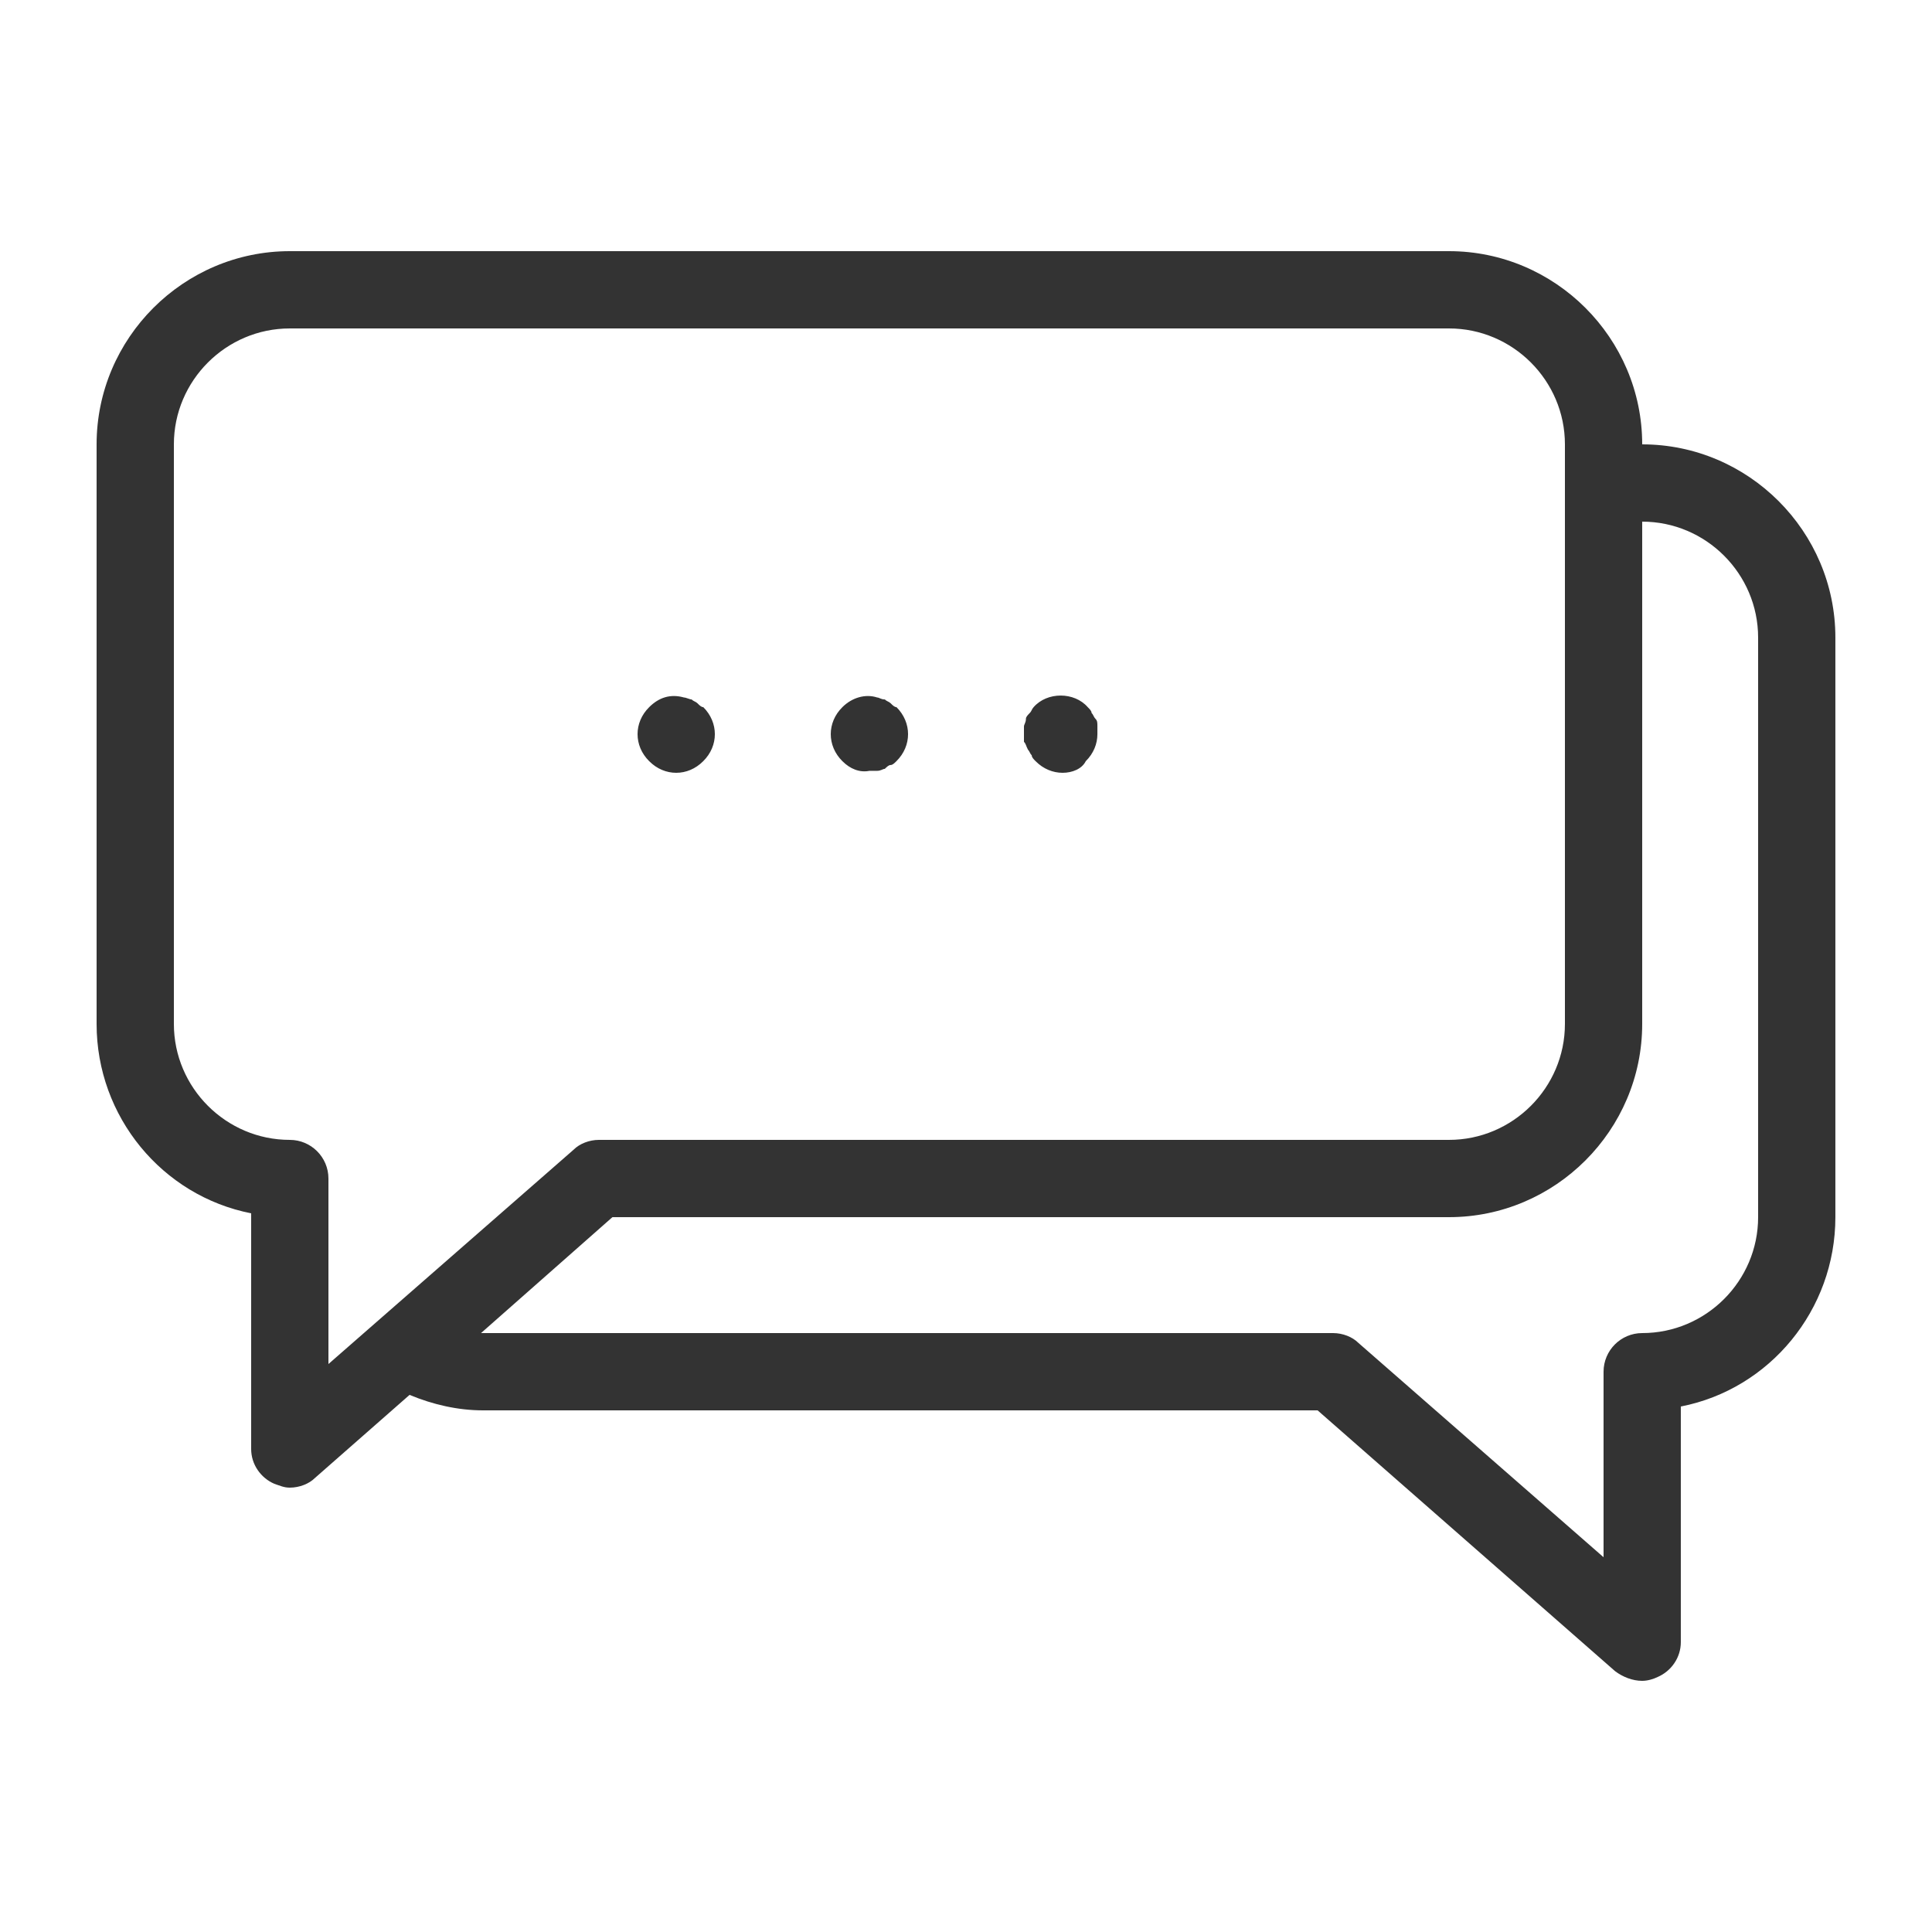
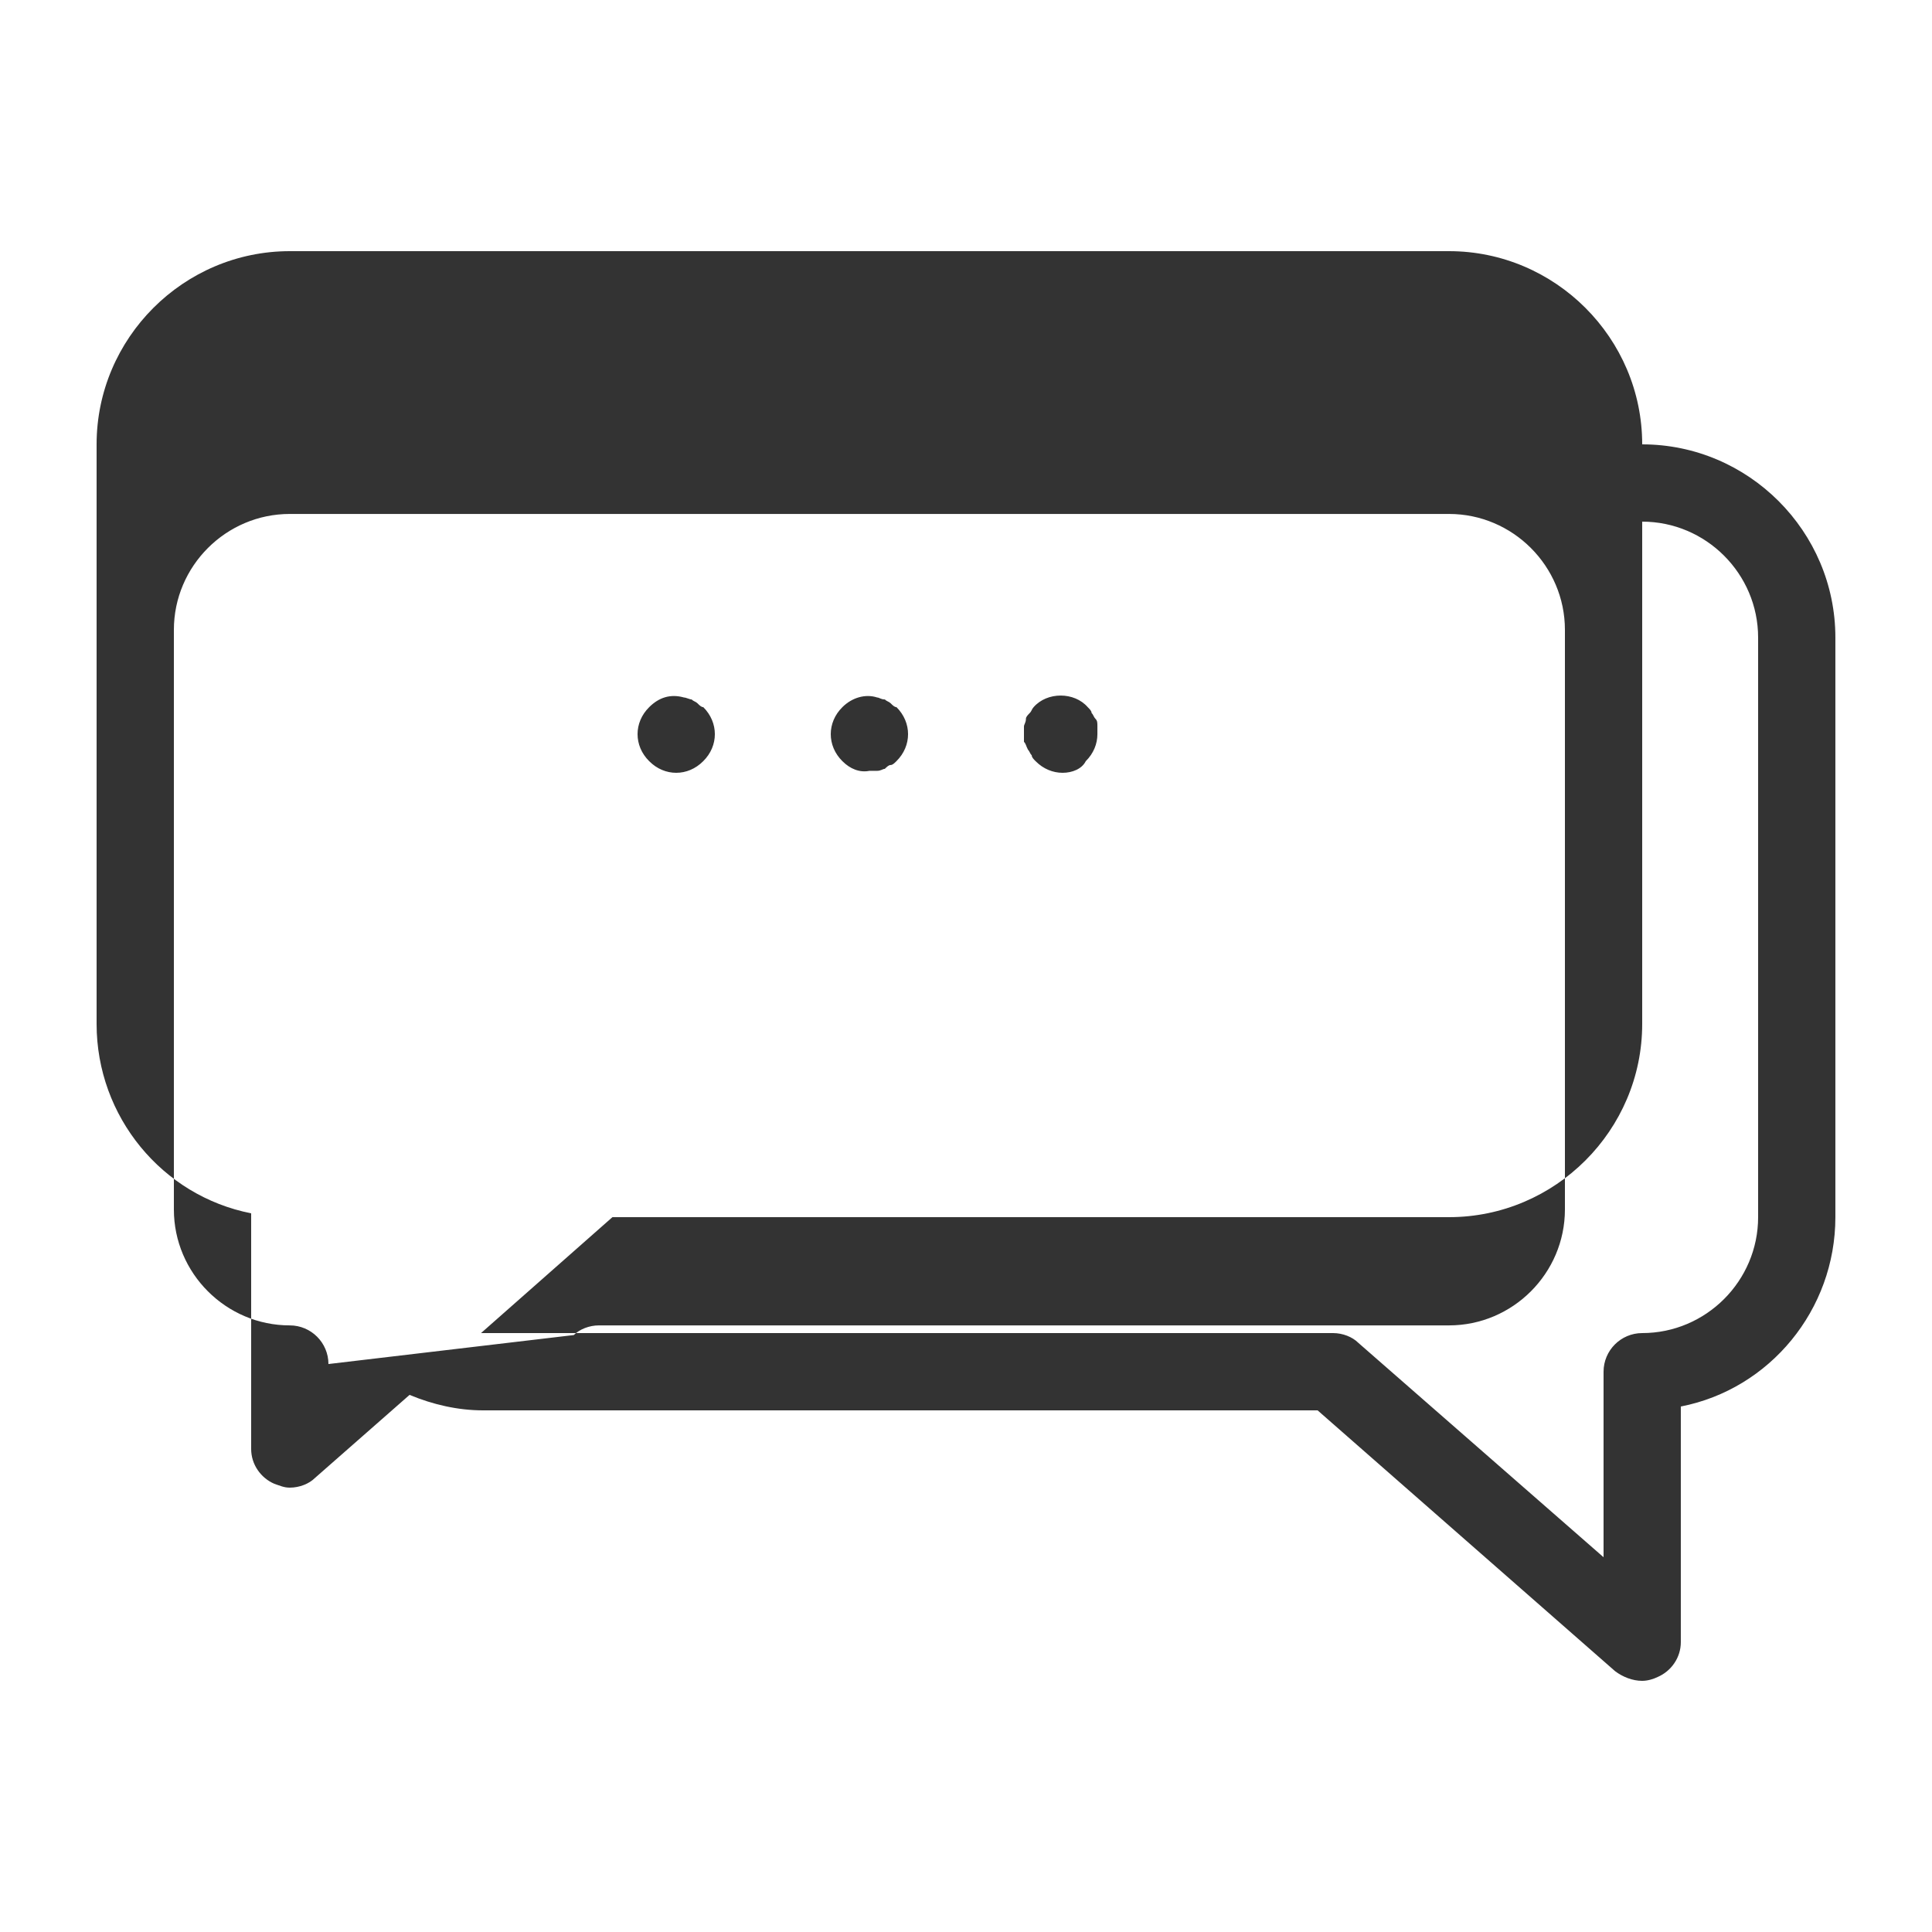
<svg xmlns="http://www.w3.org/2000/svg" width="100pt" height="100pt" version="1.1" viewBox="0 0 100 100">
-   <path d="m85 23c0-5.5-4.5-10-10-10h-60c-5.5 0-10 4.5-10 10v30c0 4.801 3.398 8.898 8 9.801v12.199c0 0.801 0.5 1.5 1.199 1.801 0.301 0.102 0.5 0.199 0.801 0.199 0.5 0 1-0.199 1.301-0.5l4.898-4.301c1.199 0.5 2.5 0.801 3.801 0.801h43.199l15.398 13.5c0.402 0.301 0.902 0.5 1.402 0.5 0.301 0 0.602-0.102 0.801-0.199 0.699-0.301 1.199-1 1.199-1.801v-12.199c4.602-0.898 8-5 8-9.801v-30c0-5.5-4.5-10-10-10zm-68 47.602v-9.602c0-1.102-0.898-2-2-2-3.301 0-6-2.699-6-6v-30c0-3.301 2.699-6 6-6h60c3.301 0 6 2.699 6 6v30c0 3.301-2.699 6-6 6h-44c-0.5 0-1 0.199-1.301 0.5zm74-7.602c0 3.301-2.699 6-6 6-1.102 0-2 0.898-2 2v9.602l-12.699-11.102c-0.301-0.301-0.801-0.5-1.301-0.5h-44-0.102l6.801-6h43.301c5.5 0 10-4.5 10-10v-26c3.301 0 6 2.699 6 6zm-47.398-23.602c-0.402-0.398-0.602-0.898-0.602-1.398s0.199-1 0.602-1.398c0.5-0.5 1.199-0.699 1.801-0.5 0.102 0 0.199 0.102 0.398 0.102 0.102 0.102 0.199 0.102 0.301 0.199 0.102 0.102 0.199 0.199 0.301 0.199 0.398 0.398 0.598 0.898 0.598 1.398s-0.199 1-0.602 1.398c-0.102 0.102-0.199 0.199-0.301 0.199-0.102 0-0.199 0.102-0.301 0.199-0.102 0-0.199 0.102-0.398 0.102h-0.398c-0.5 0.102-1-0.098-1.398-0.5zm9.398-1v-0.398-0.398c0-0.102 0.102-0.199 0.102-0.398 0-0.102 0.102-0.199 0.199-0.301 0.102-0.102 0.102-0.199 0.199-0.301 0.699-0.801 2.102-0.801 2.801 0 0.102 0.102 0.199 0.199 0.199 0.301 0.102 0.102 0.102 0.199 0.199 0.301 0.102 0.102 0.102 0.199 0.102 0.398v0.398c0 0.5-0.199 1-0.602 1.398-0.199 0.402-0.699 0.602-1.199 0.602s-1-0.199-1.398-0.602c-0.102-0.102-0.199-0.199-0.199-0.301-0.102-0.102-0.102-0.199-0.199-0.301-0.102-0.195-0.102-0.297-0.203-0.398zm-19.398 1c-0.402-0.398-0.602-0.898-0.602-1.398s0.199-1 0.602-1.398c0.5-0.5 1.102-0.699 1.801-0.5 0.102 0 0.301 0.102 0.398 0.102 0.102 0.102 0.199 0.102 0.301 0.199 0.102 0.102 0.199 0.199 0.301 0.199 0.398 0.398 0.598 0.898 0.598 1.398s-0.199 1-0.602 1.398c-0.398 0.402-0.898 0.602-1.398 0.602s-1-0.199-1.398-0.602z" fill="#333" />
+   <path d="m85 23c0-5.5-4.5-10-10-10h-60c-5.5 0-10 4.5-10 10v30c0 4.801 3.398 8.898 8 9.801v12.199c0 0.801 0.5 1.5 1.199 1.801 0.301 0.102 0.5 0.199 0.801 0.199 0.5 0 1-0.199 1.301-0.5l4.898-4.301c1.199 0.5 2.5 0.801 3.801 0.801h43.199l15.398 13.5c0.402 0.301 0.902 0.5 1.402 0.5 0.301 0 0.602-0.102 0.801-0.199 0.699-0.301 1.199-1 1.199-1.801v-12.199c4.602-0.898 8-5 8-9.801v-30c0-5.5-4.5-10-10-10zm-68 47.602c0-1.102-0.898-2-2-2-3.301 0-6-2.699-6-6v-30c0-3.301 2.699-6 6-6h60c3.301 0 6 2.699 6 6v30c0 3.301-2.699 6-6 6h-44c-0.5 0-1 0.199-1.301 0.5zm74-7.602c0 3.301-2.699 6-6 6-1.102 0-2 0.898-2 2v9.602l-12.699-11.102c-0.301-0.301-0.801-0.5-1.301-0.5h-44-0.102l6.801-6h43.301c5.5 0 10-4.5 10-10v-26c3.301 0 6 2.699 6 6zm-47.398-23.602c-0.402-0.398-0.602-0.898-0.602-1.398s0.199-1 0.602-1.398c0.5-0.5 1.199-0.699 1.801-0.5 0.102 0 0.199 0.102 0.398 0.102 0.102 0.102 0.199 0.102 0.301 0.199 0.102 0.102 0.199 0.199 0.301 0.199 0.398 0.398 0.598 0.898 0.598 1.398s-0.199 1-0.602 1.398c-0.102 0.102-0.199 0.199-0.301 0.199-0.102 0-0.199 0.102-0.301 0.199-0.102 0-0.199 0.102-0.398 0.102h-0.398c-0.5 0.102-1-0.098-1.398-0.5zm9.398-1v-0.398-0.398c0-0.102 0.102-0.199 0.102-0.398 0-0.102 0.102-0.199 0.199-0.301 0.102-0.102 0.102-0.199 0.199-0.301 0.699-0.801 2.102-0.801 2.801 0 0.102 0.102 0.199 0.199 0.199 0.301 0.102 0.102 0.102 0.199 0.199 0.301 0.102 0.102 0.102 0.199 0.102 0.398v0.398c0 0.5-0.199 1-0.602 1.398-0.199 0.402-0.699 0.602-1.199 0.602s-1-0.199-1.398-0.602c-0.102-0.102-0.199-0.199-0.199-0.301-0.102-0.102-0.102-0.199-0.199-0.301-0.102-0.195-0.102-0.297-0.203-0.398zm-19.398 1c-0.402-0.398-0.602-0.898-0.602-1.398s0.199-1 0.602-1.398c0.5-0.5 1.102-0.699 1.801-0.5 0.102 0 0.301 0.102 0.398 0.102 0.102 0.102 0.199 0.102 0.301 0.199 0.102 0.102 0.199 0.199 0.301 0.199 0.398 0.398 0.598 0.898 0.598 1.398s-0.199 1-0.602 1.398c-0.398 0.402-0.898 0.602-1.398 0.602s-1-0.199-1.398-0.602z" fill="#333" />
</svg>